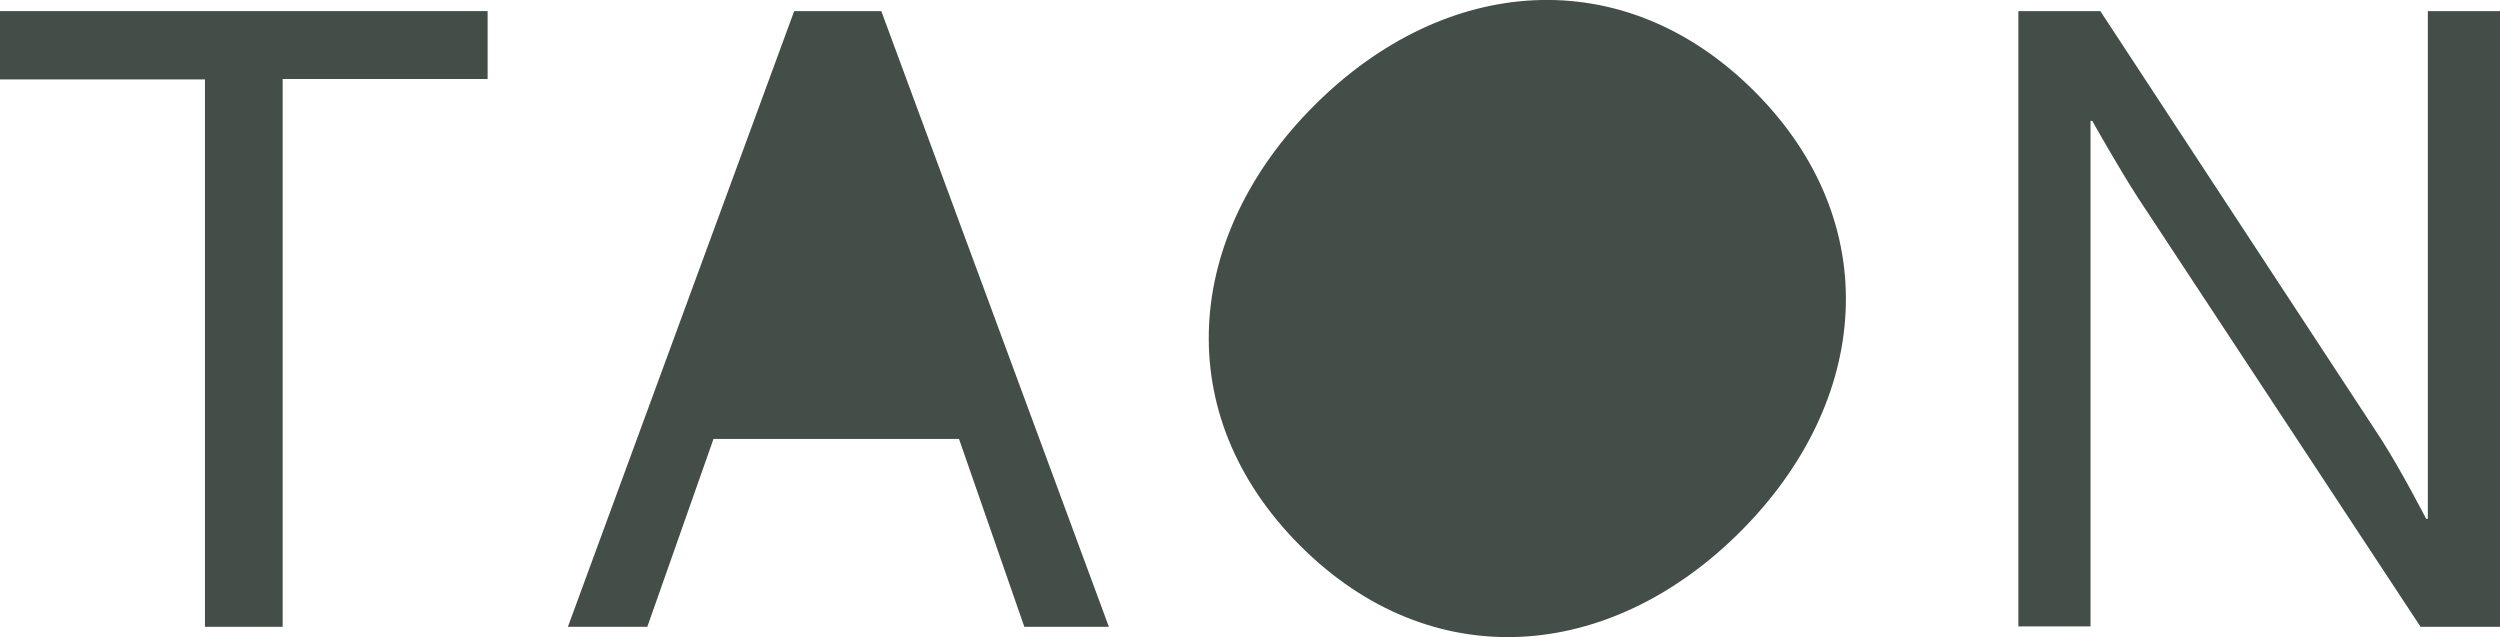
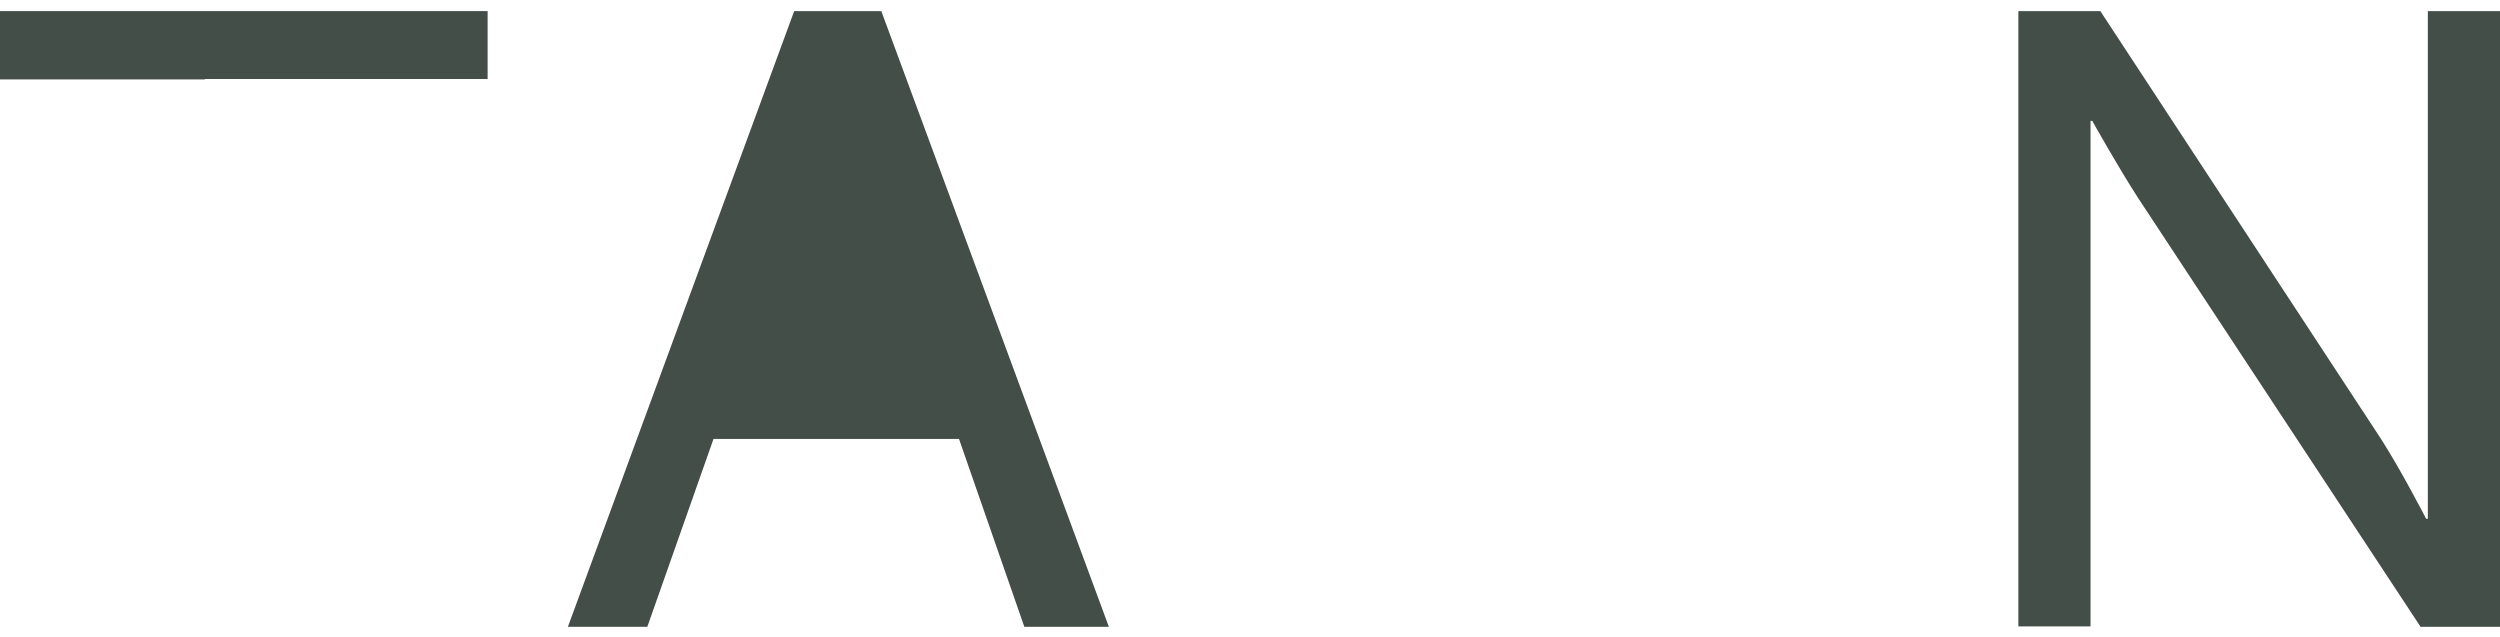
<svg xmlns="http://www.w3.org/2000/svg" id="Layer_2" data-name="Layer 2" viewBox="0 0 58.55 14.93">
  <defs>
    <style> .cls-1 { fill: #424e47; stroke-width: 0px; } </style>
  </defs>
  <g id="Layer_1-2" data-name="Layer 1">
    <g>
-       <path class="cls-1" d="m0,.26h11.42v1.59h-4.8v12.83h-1.82V1.86H0V.26Z" />
+       <path class="cls-1" d="m0,.26h11.42v1.59h-4.8h-1.82V1.86H0V.26Z" />
      <path class="cls-1" d="m18.6.26h2.04l5.33,14.42h-1.98l-1.53-4.4h-5.75l-1.55,4.4h-1.86L18.6.26Z" />
-       <path class="cls-1" d="m30.78,2.47c3.05-3.05,7.23-3.41,10.31-.33s2.72,7.26-.33,10.31c-3.05,3.05-7.23,3.41-10.31.33s-2.72-7.26.33-10.31Z" />
      <path class="cls-1" d="m47.27.26h1.92l6.58,10.03c.48.75,1.05,1.86,1.05,1.86h.04V.26h1.69v14.42h-1.86l-6.62-10.05c-.46-.71-1.07-1.8-1.07-1.8h-.04v11.84h-1.69V.26Z" />
    </g>
  </g>
</svg>